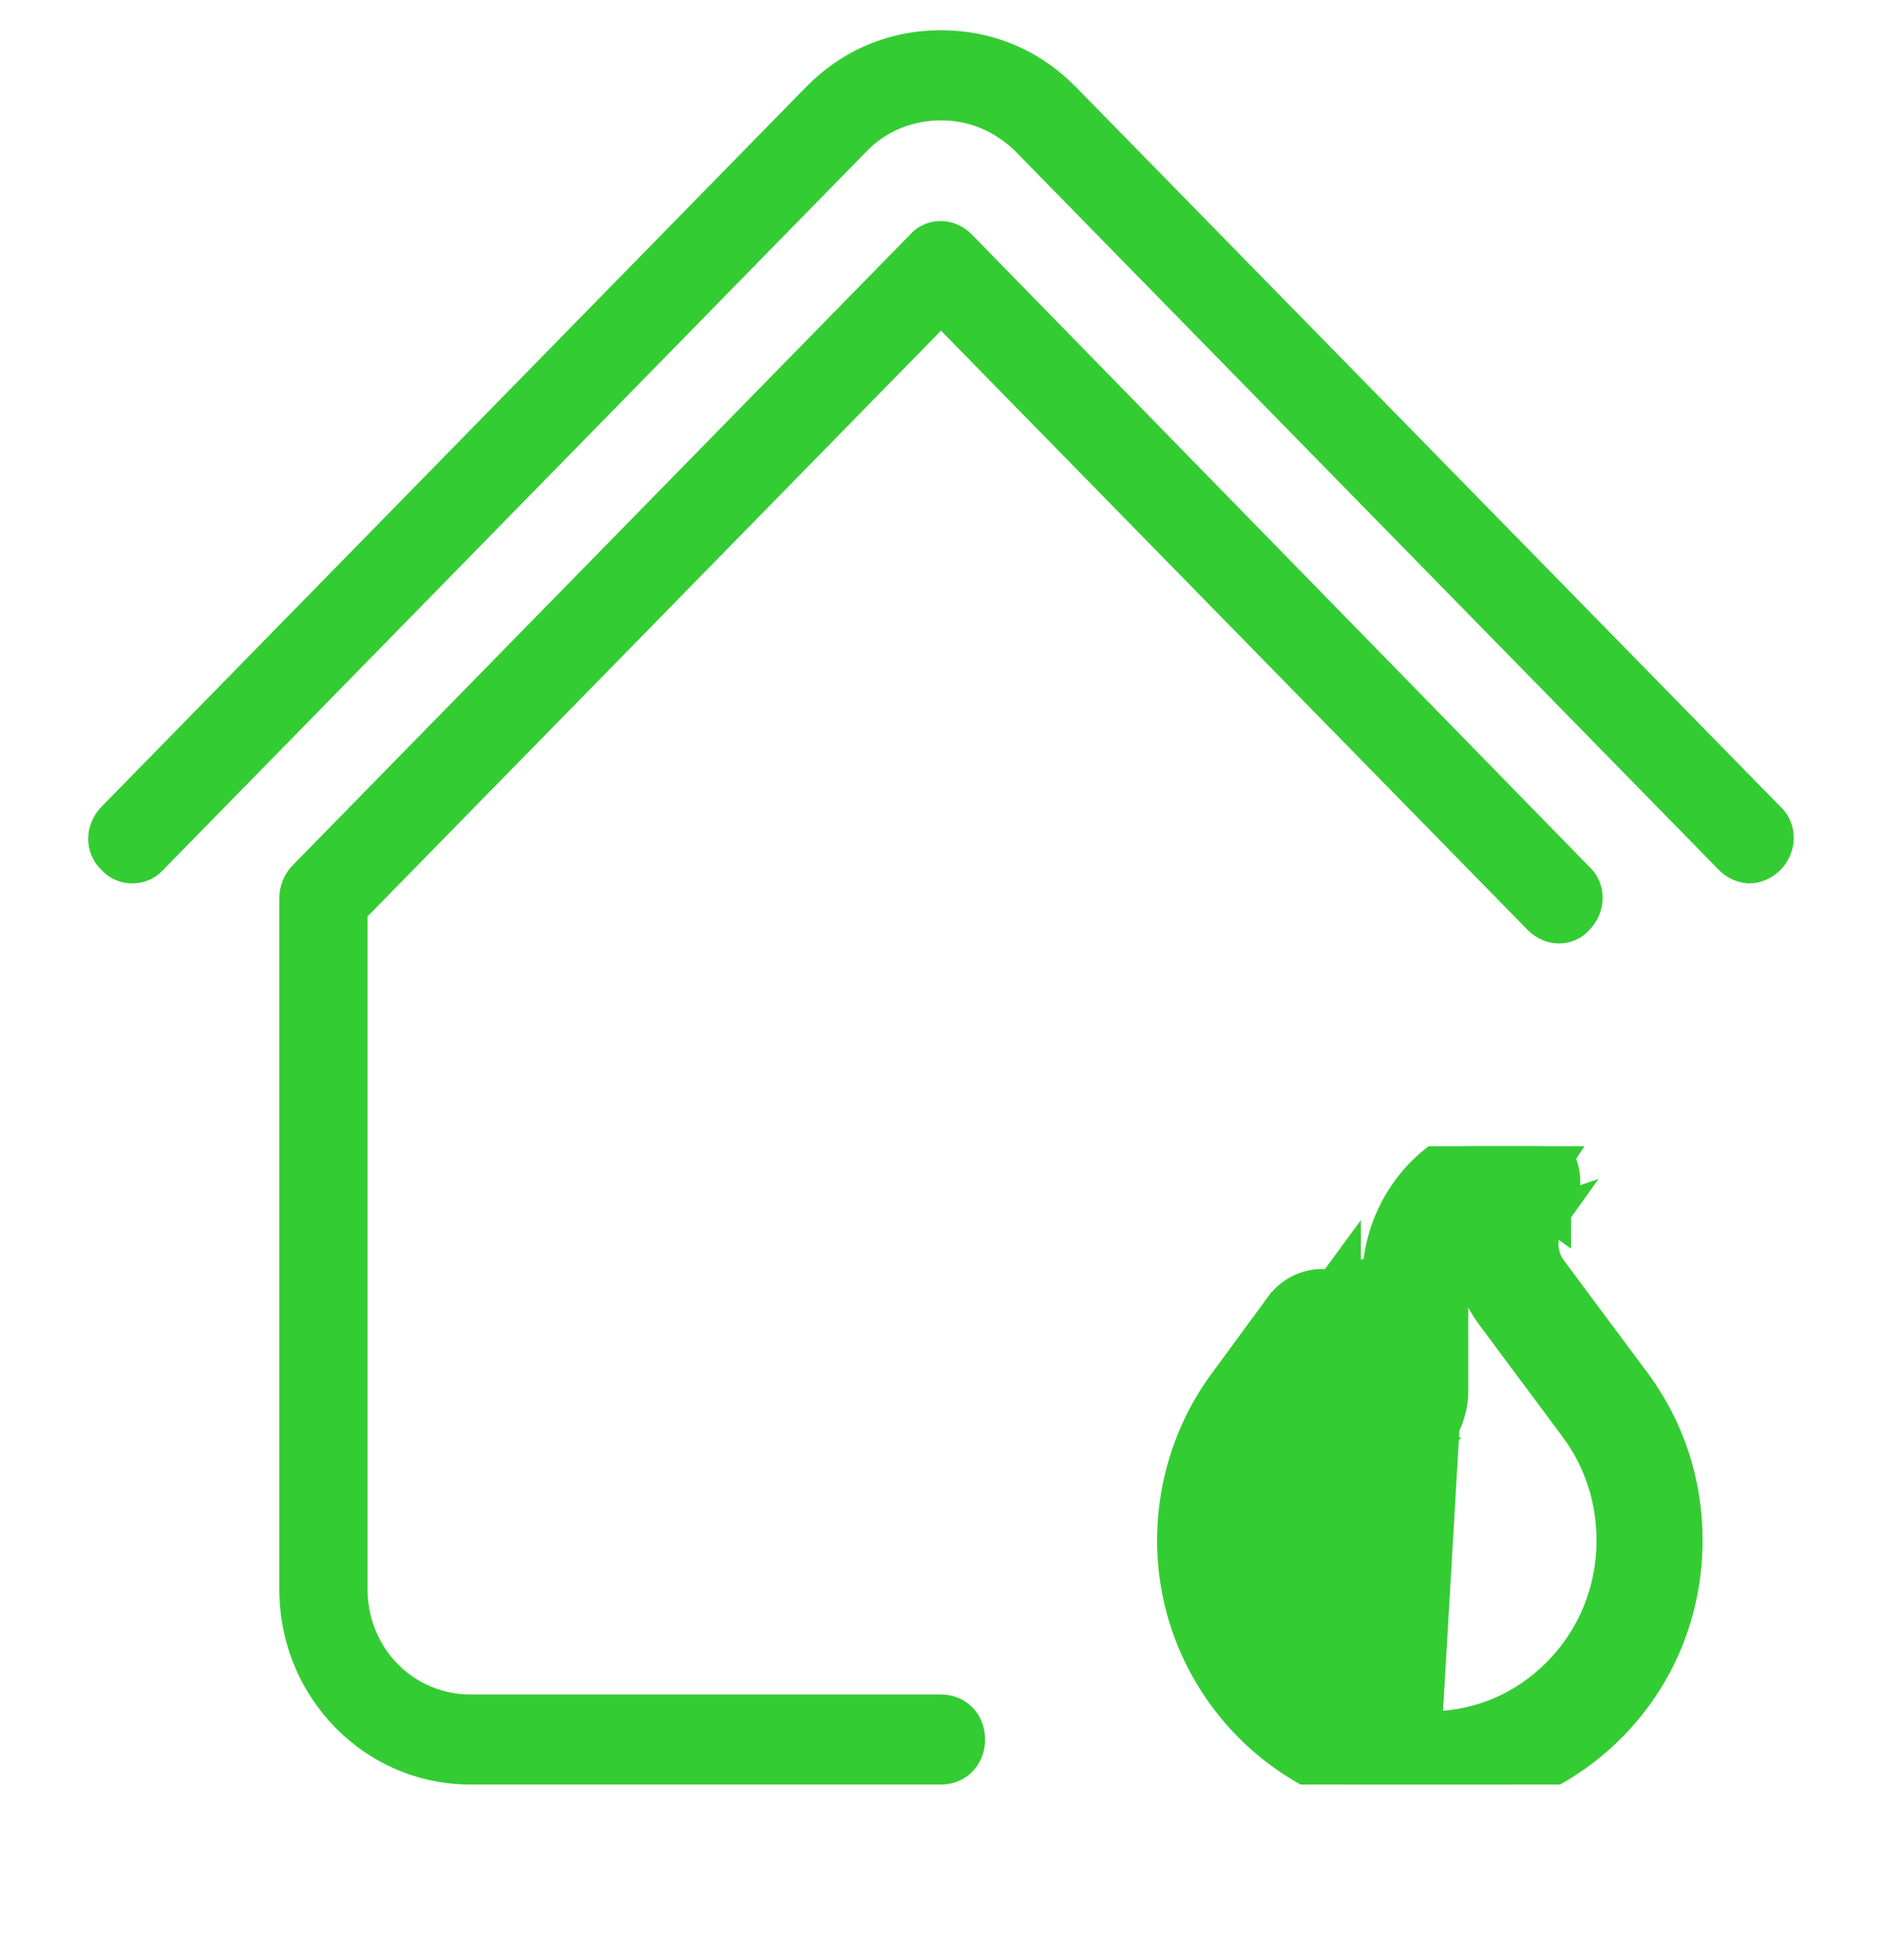
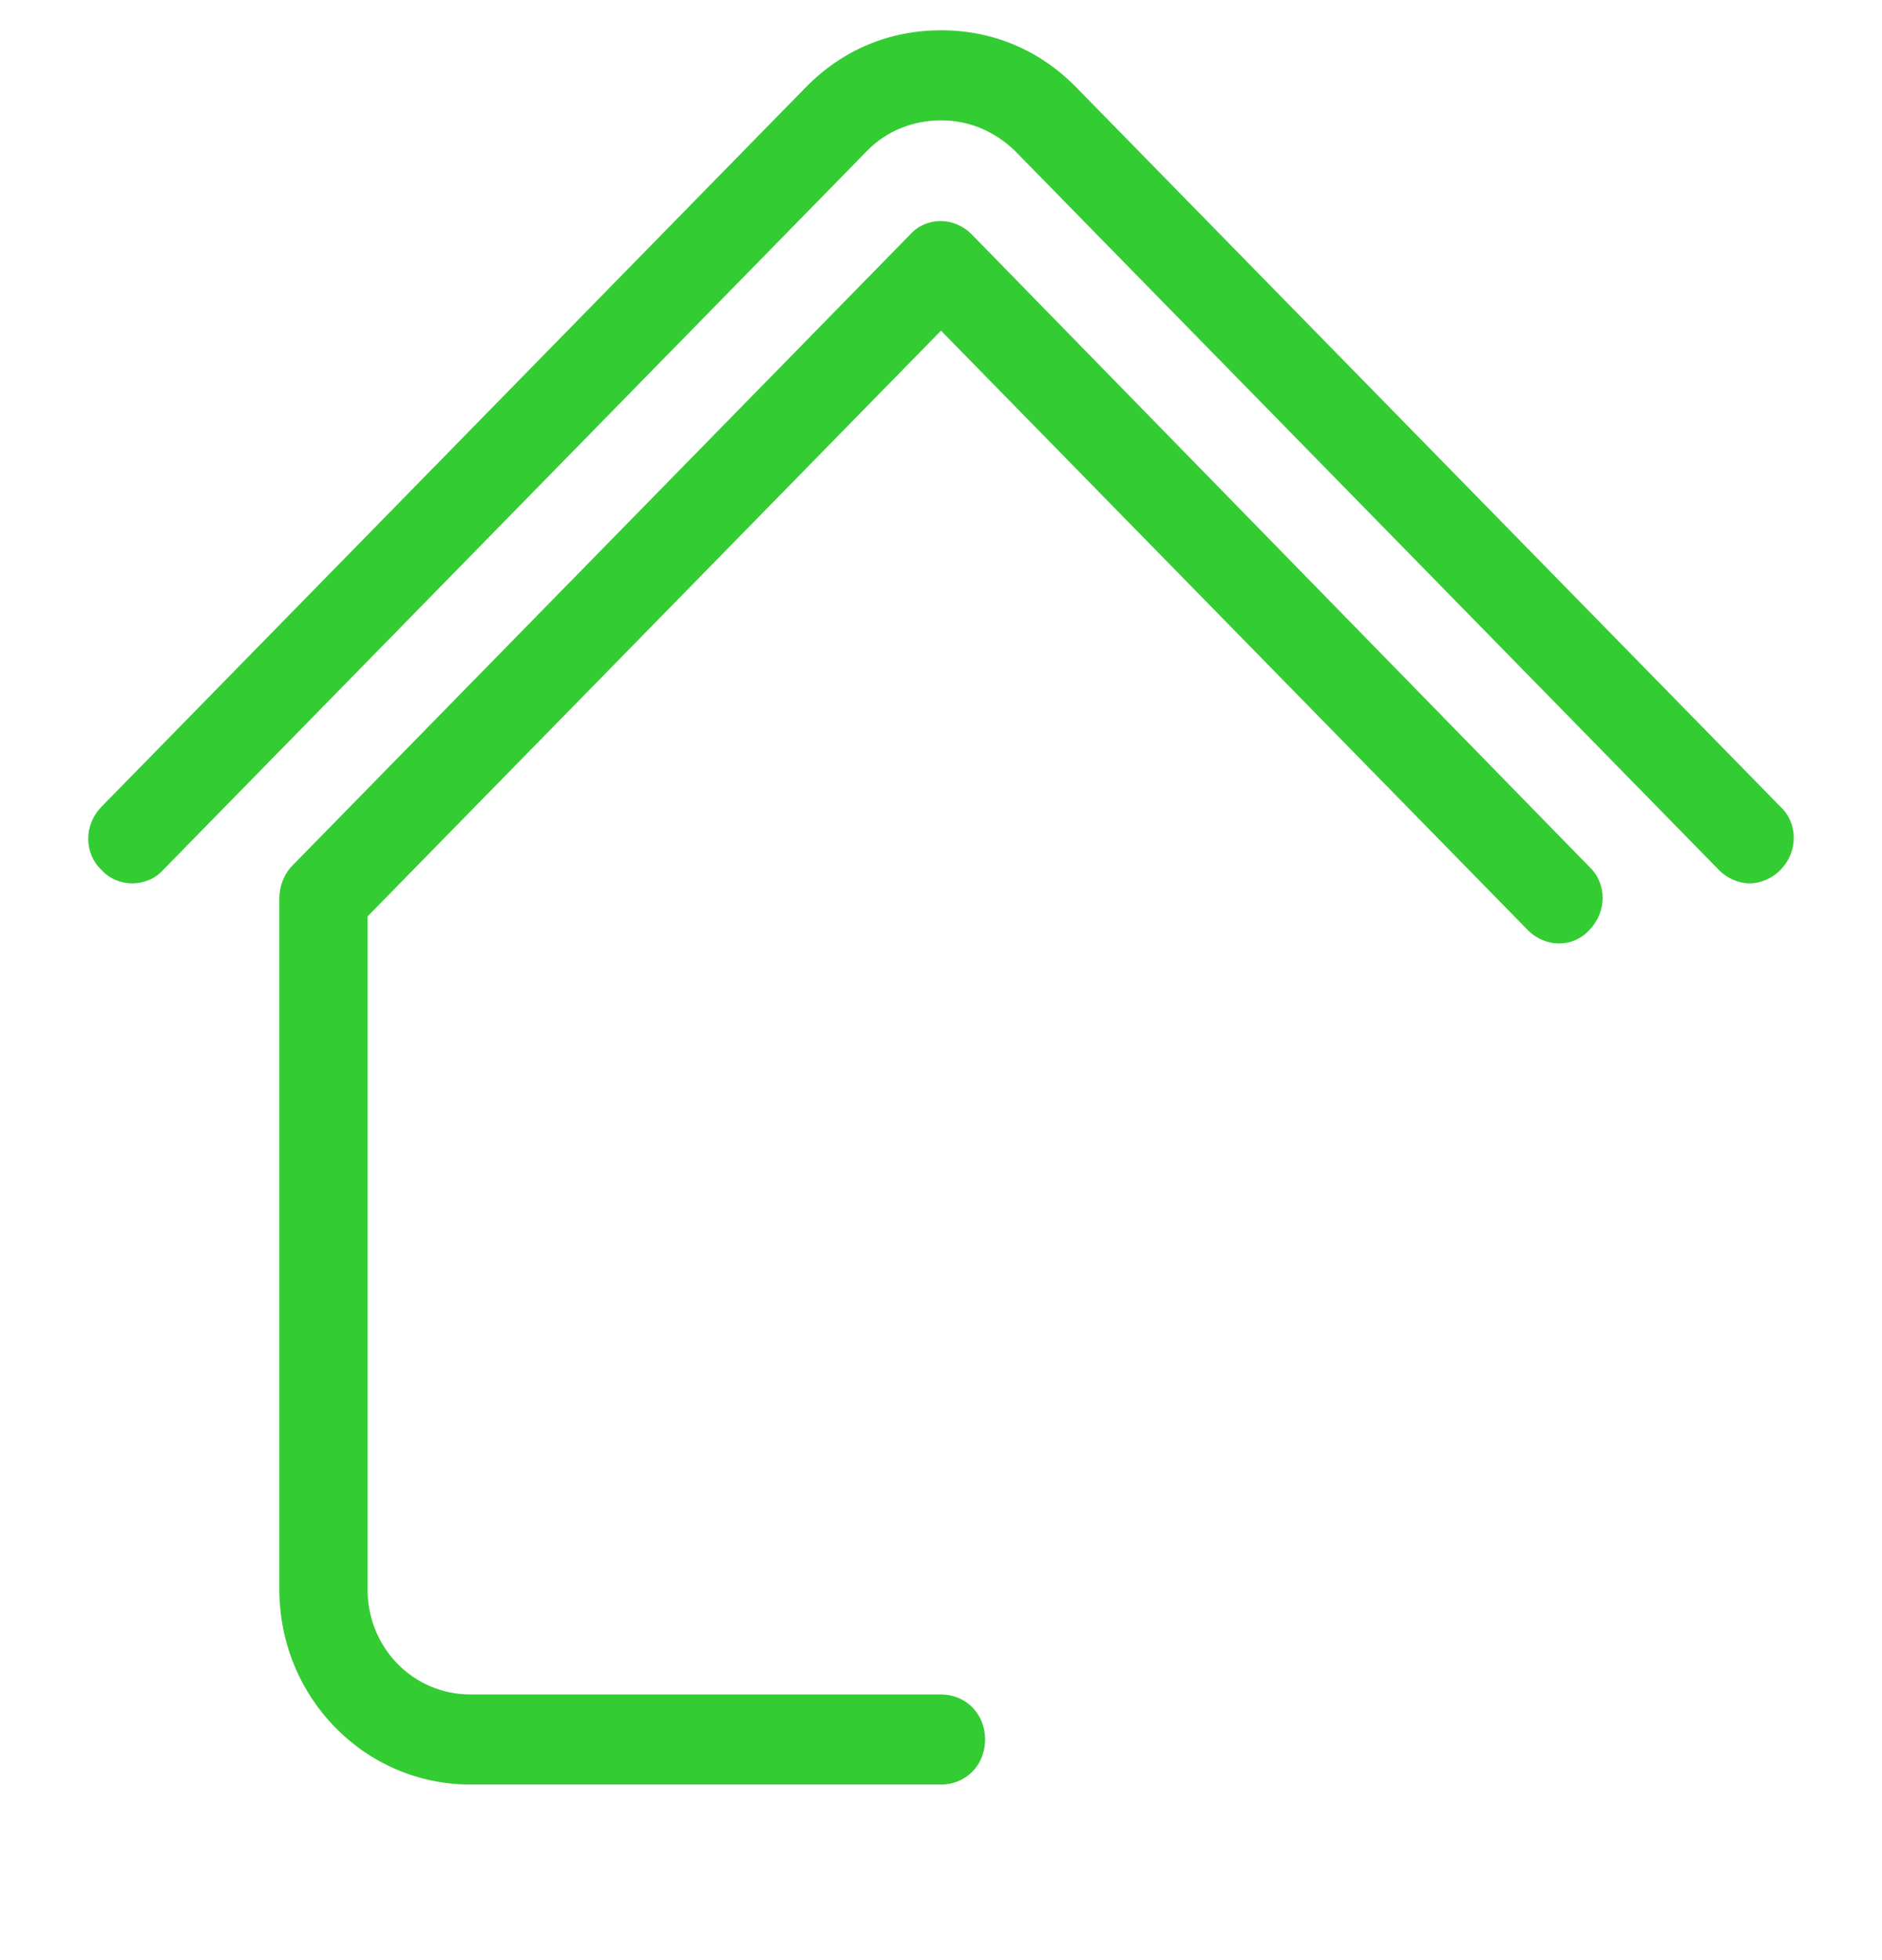
<svg xmlns="http://www.w3.org/2000/svg" width="49" height="51" viewBox="0 0 49 51" fill="none">
  <g clip-path="url(#clip0_225_8332)">
    <path d="M24.5 0.788C23.16 0.788 21.935 1.296 20.978 2.273L2.641 20.993C2.182 21.462 2.182 22.204 2.641 22.634C3.062 23.103 3.828 23.103 4.249 22.634L22.586 3.914C23.083 3.406 23.773 3.132 24.5 3.132C25.227 3.132 25.878 3.406 26.414 3.914L44.751 22.634C44.98 22.868 45.287 22.986 45.554 22.986C45.822 22.986 46.129 22.868 46.358 22.634C46.818 22.165 46.818 21.423 46.358 20.993L28.021 2.273C27.064 1.296 25.84 0.788 24.5 0.788ZM24.486 5.751C24.194 5.751 23.907 5.869 23.696 6.103L7.618 22.517C7.388 22.752 7.273 23.064 7.273 23.377V41.354C7.273 44.168 9.494 46.434 12.25 46.434H24.5C25.151 46.434 25.648 45.926 25.648 45.262C25.648 44.597 25.151 44.09 24.5 44.09H12.25C10.757 44.09 9.57 42.878 9.57 41.354V23.845L24.5 8.604L39.774 24.197C40.234 24.666 40.961 24.666 41.382 24.197C41.841 23.728 41.841 22.986 41.382 22.556L25.304 6.103C25.074 5.869 24.777 5.751 24.486 5.751Z" fill="#34CC33" />
    <g clip-path="url(#clip1_225_8332)">
-       <path d="M33.419 34.035L33.419 34.035C33.725 33.621 34.232 33.434 34.725 33.555L34.932 33.273V33.624C35.4 33.827 35.695 34.285 35.695 34.799V36.148C35.695 36.208 35.716 36.257 35.744 36.289C35.771 36.32 35.799 36.33 35.82 36.332L35.823 36.332C35.858 36.334 35.889 36.324 35.918 36.296C35.949 36.267 35.966 36.23 35.966 36.183V33.199C35.966 33.152 35.969 33.111 35.974 33.075C36.089 31.281 37.418 29.779 39.181 29.501C39.69 29.42 40.188 29.657 40.455 30.09L40.479 30.086L40.465 30.107C40.726 30.546 40.703 31.099 40.404 31.515M33.419 34.035L40.404 31.515M33.419 34.035L31.945 36.043C31.945 36.043 31.945 36.043 31.945 36.043C31.945 36.043 31.944 36.043 31.944 36.043C31.021 37.298 30.557 38.855 30.635 40.426L30.635 40.427C30.807 43.864 33.58 46.669 36.972 46.8L36.976 46.8L36.982 46.8C37.059 46.803 37.144 46.806 37.231 46.806C38.951 46.806 40.57 46.139 41.81 44.921L41.81 44.921C43.113 43.64 43.829 41.917 43.829 40.076C43.829 38.611 43.374 37.214 42.512 36.042L42.491 36.014L42.489 36.012L40.312 33.088L40.312 33.088C40.003 32.673 39.998 32.082 40.3 31.66L33.419 34.035ZM40.404 31.515L40.404 31.515L39.998 31.224L40.404 31.516C40.404 31.516 40.404 31.515 40.404 31.515ZM33.939 36.315L33.361 37.102L33.36 37.102C32.682 38.024 32.339 39.173 32.397 40.337L32.397 40.337C32.523 42.875 34.573 44.927 37.04 45.022L33.939 36.315ZM33.939 36.315C34.017 37.255 34.745 38.042 35.704 38.107L35.706 38.107C36.235 38.14 36.745 37.956 37.132 37.587L33.939 36.315ZM37.728 33.275V36.183C37.728 36.711 37.512 37.222 37.132 37.586L37.728 33.275ZM37.728 33.275C37.729 33.262 37.73 33.247 37.731 33.231C37.756 32.673 37.995 32.169 38.368 31.808C38.218 32.616 38.397 33.477 38.904 34.158L41.097 37.104C41.098 37.104 41.098 37.104 41.098 37.105C41.732 37.966 42.067 38.992 42.067 40.076C42.067 41.438 41.538 42.704 40.58 43.646C39.623 44.587 38.368 45.073 37.04 45.022L37.728 33.275Z" fill="#34CC33" stroke="#34CC33" />
-     </g>
+       </g>
  </g>
  <defs>
    <clipPath id="clip0_225_8332">
      <rect width="49" height="50.023" fill="white" transform="translate(0 0.319)" />
    </clipPath>
    <clipPath id="clip1_225_8332">
-       <rect width="16.27" height="16.609" fill="white" transform="translate(29.094 29.825)" />
-     </clipPath>
+       </clipPath>
  </defs>
</svg>